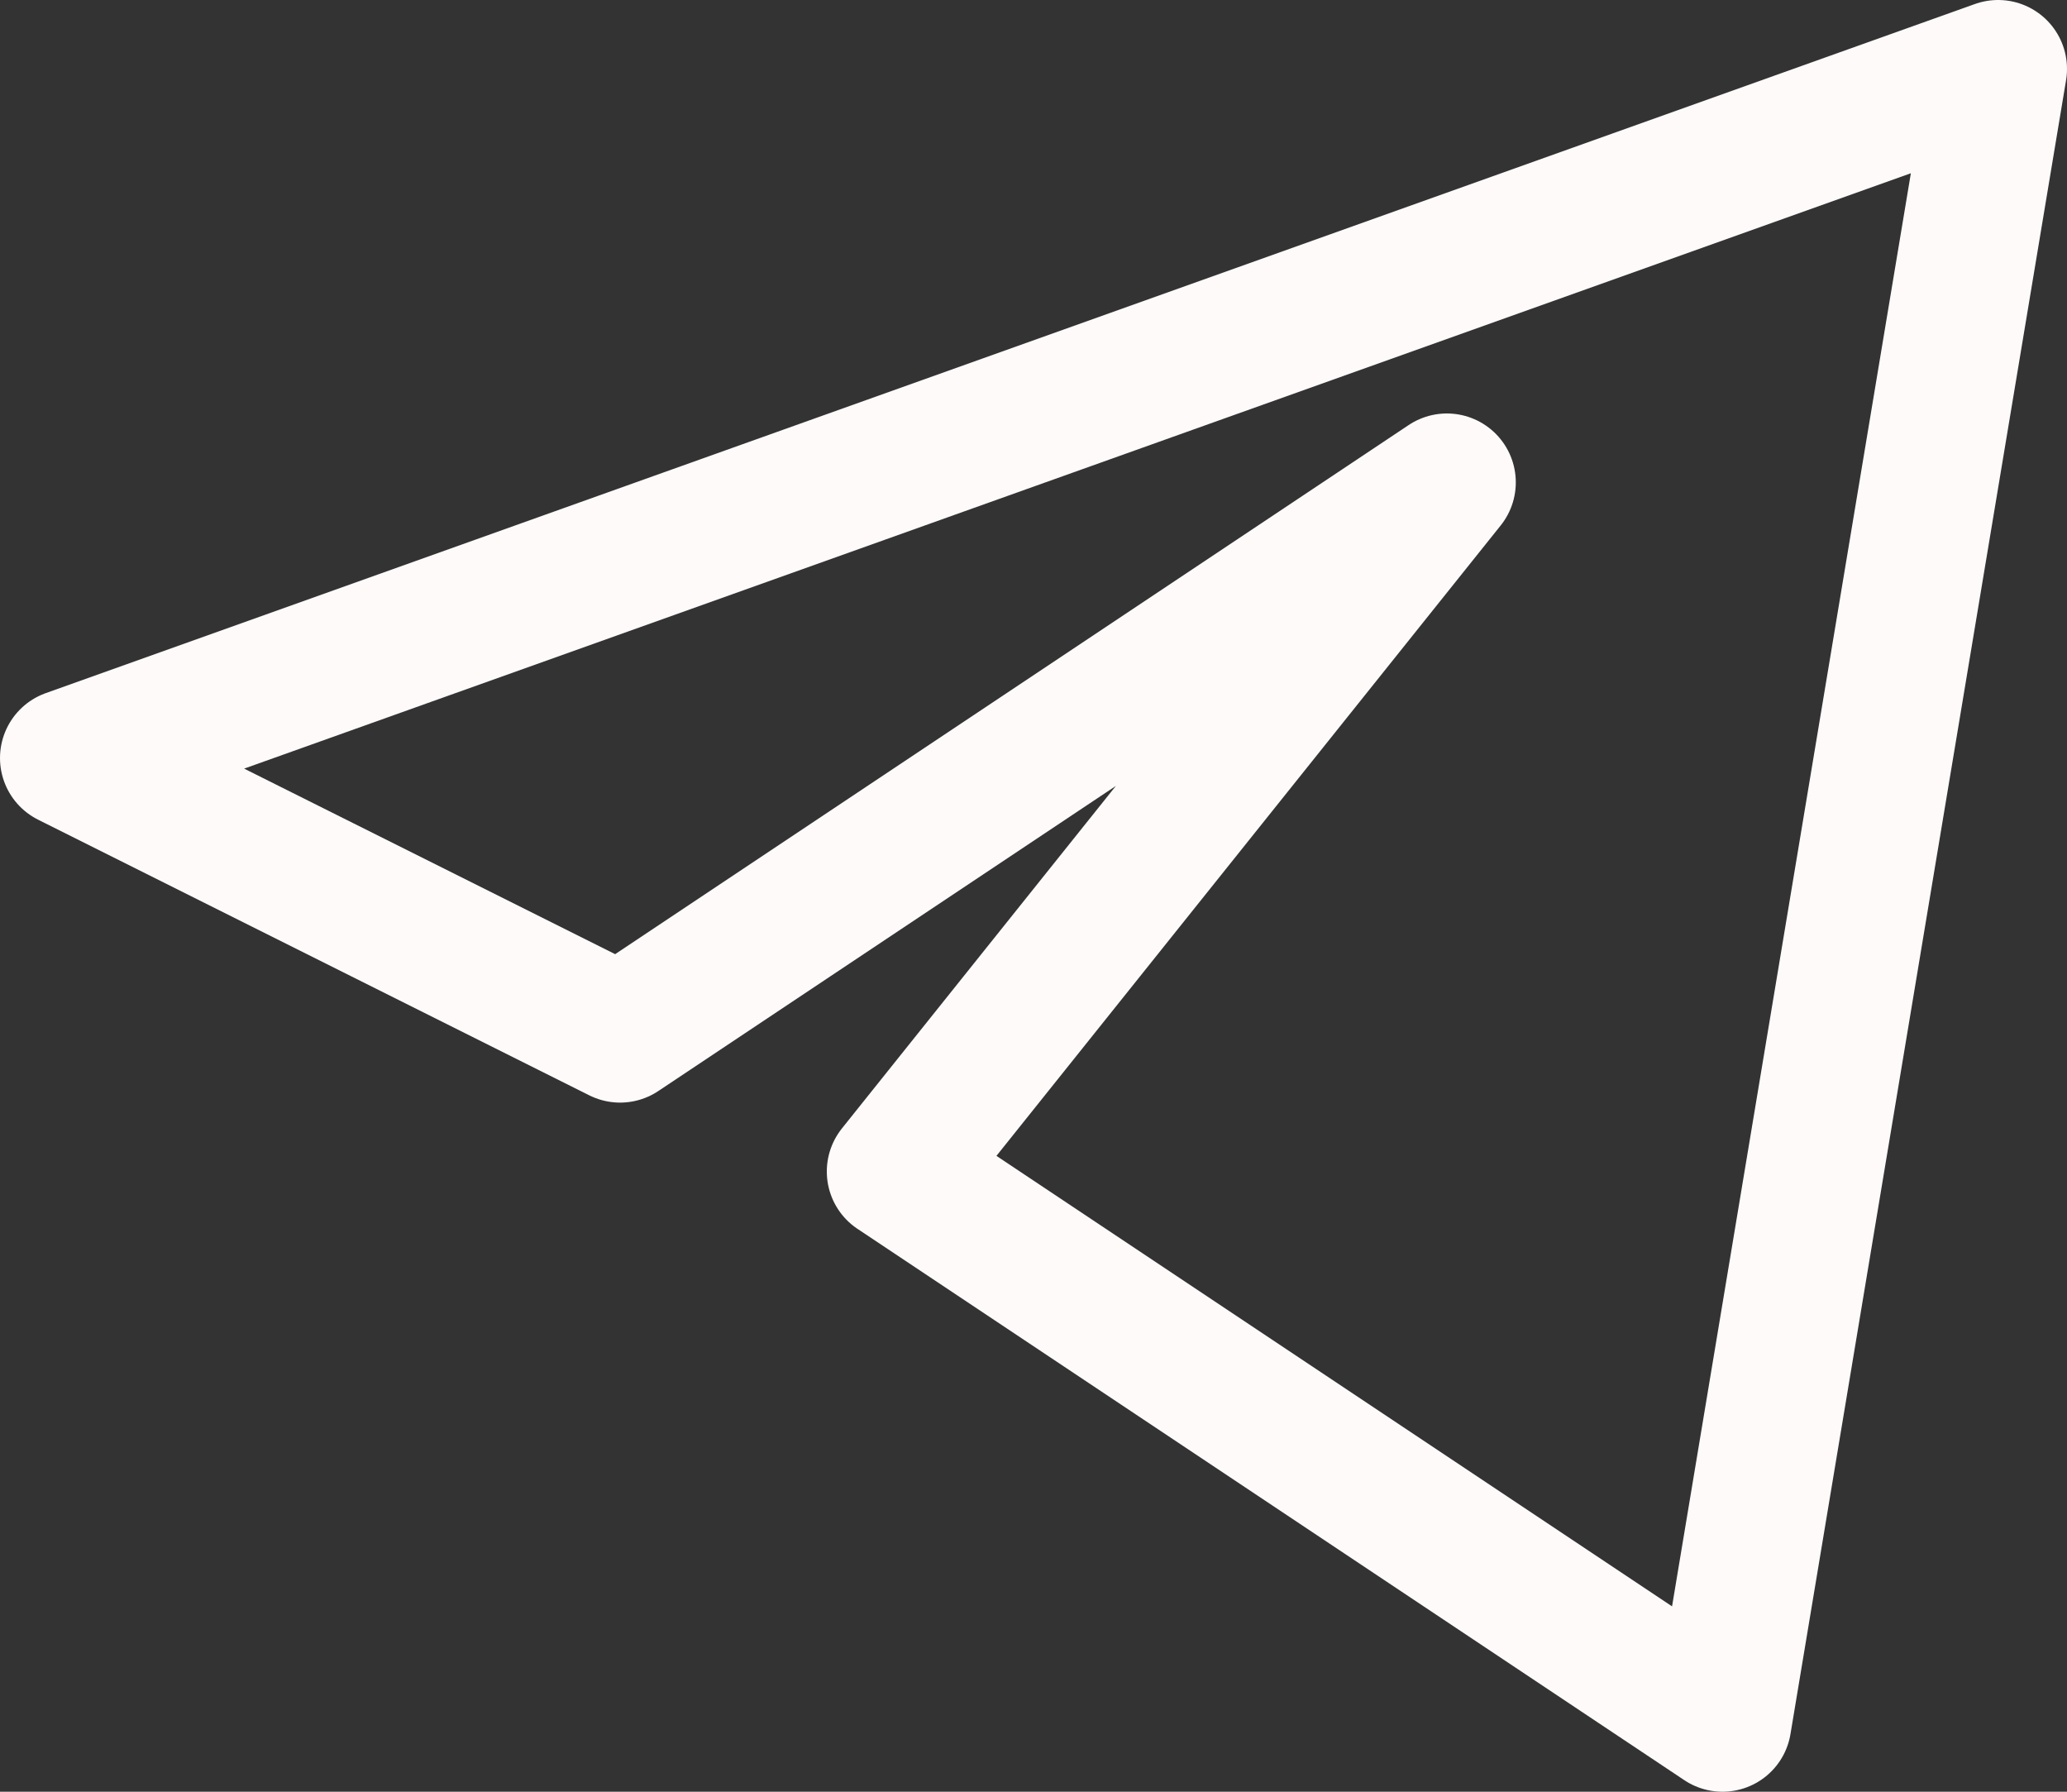
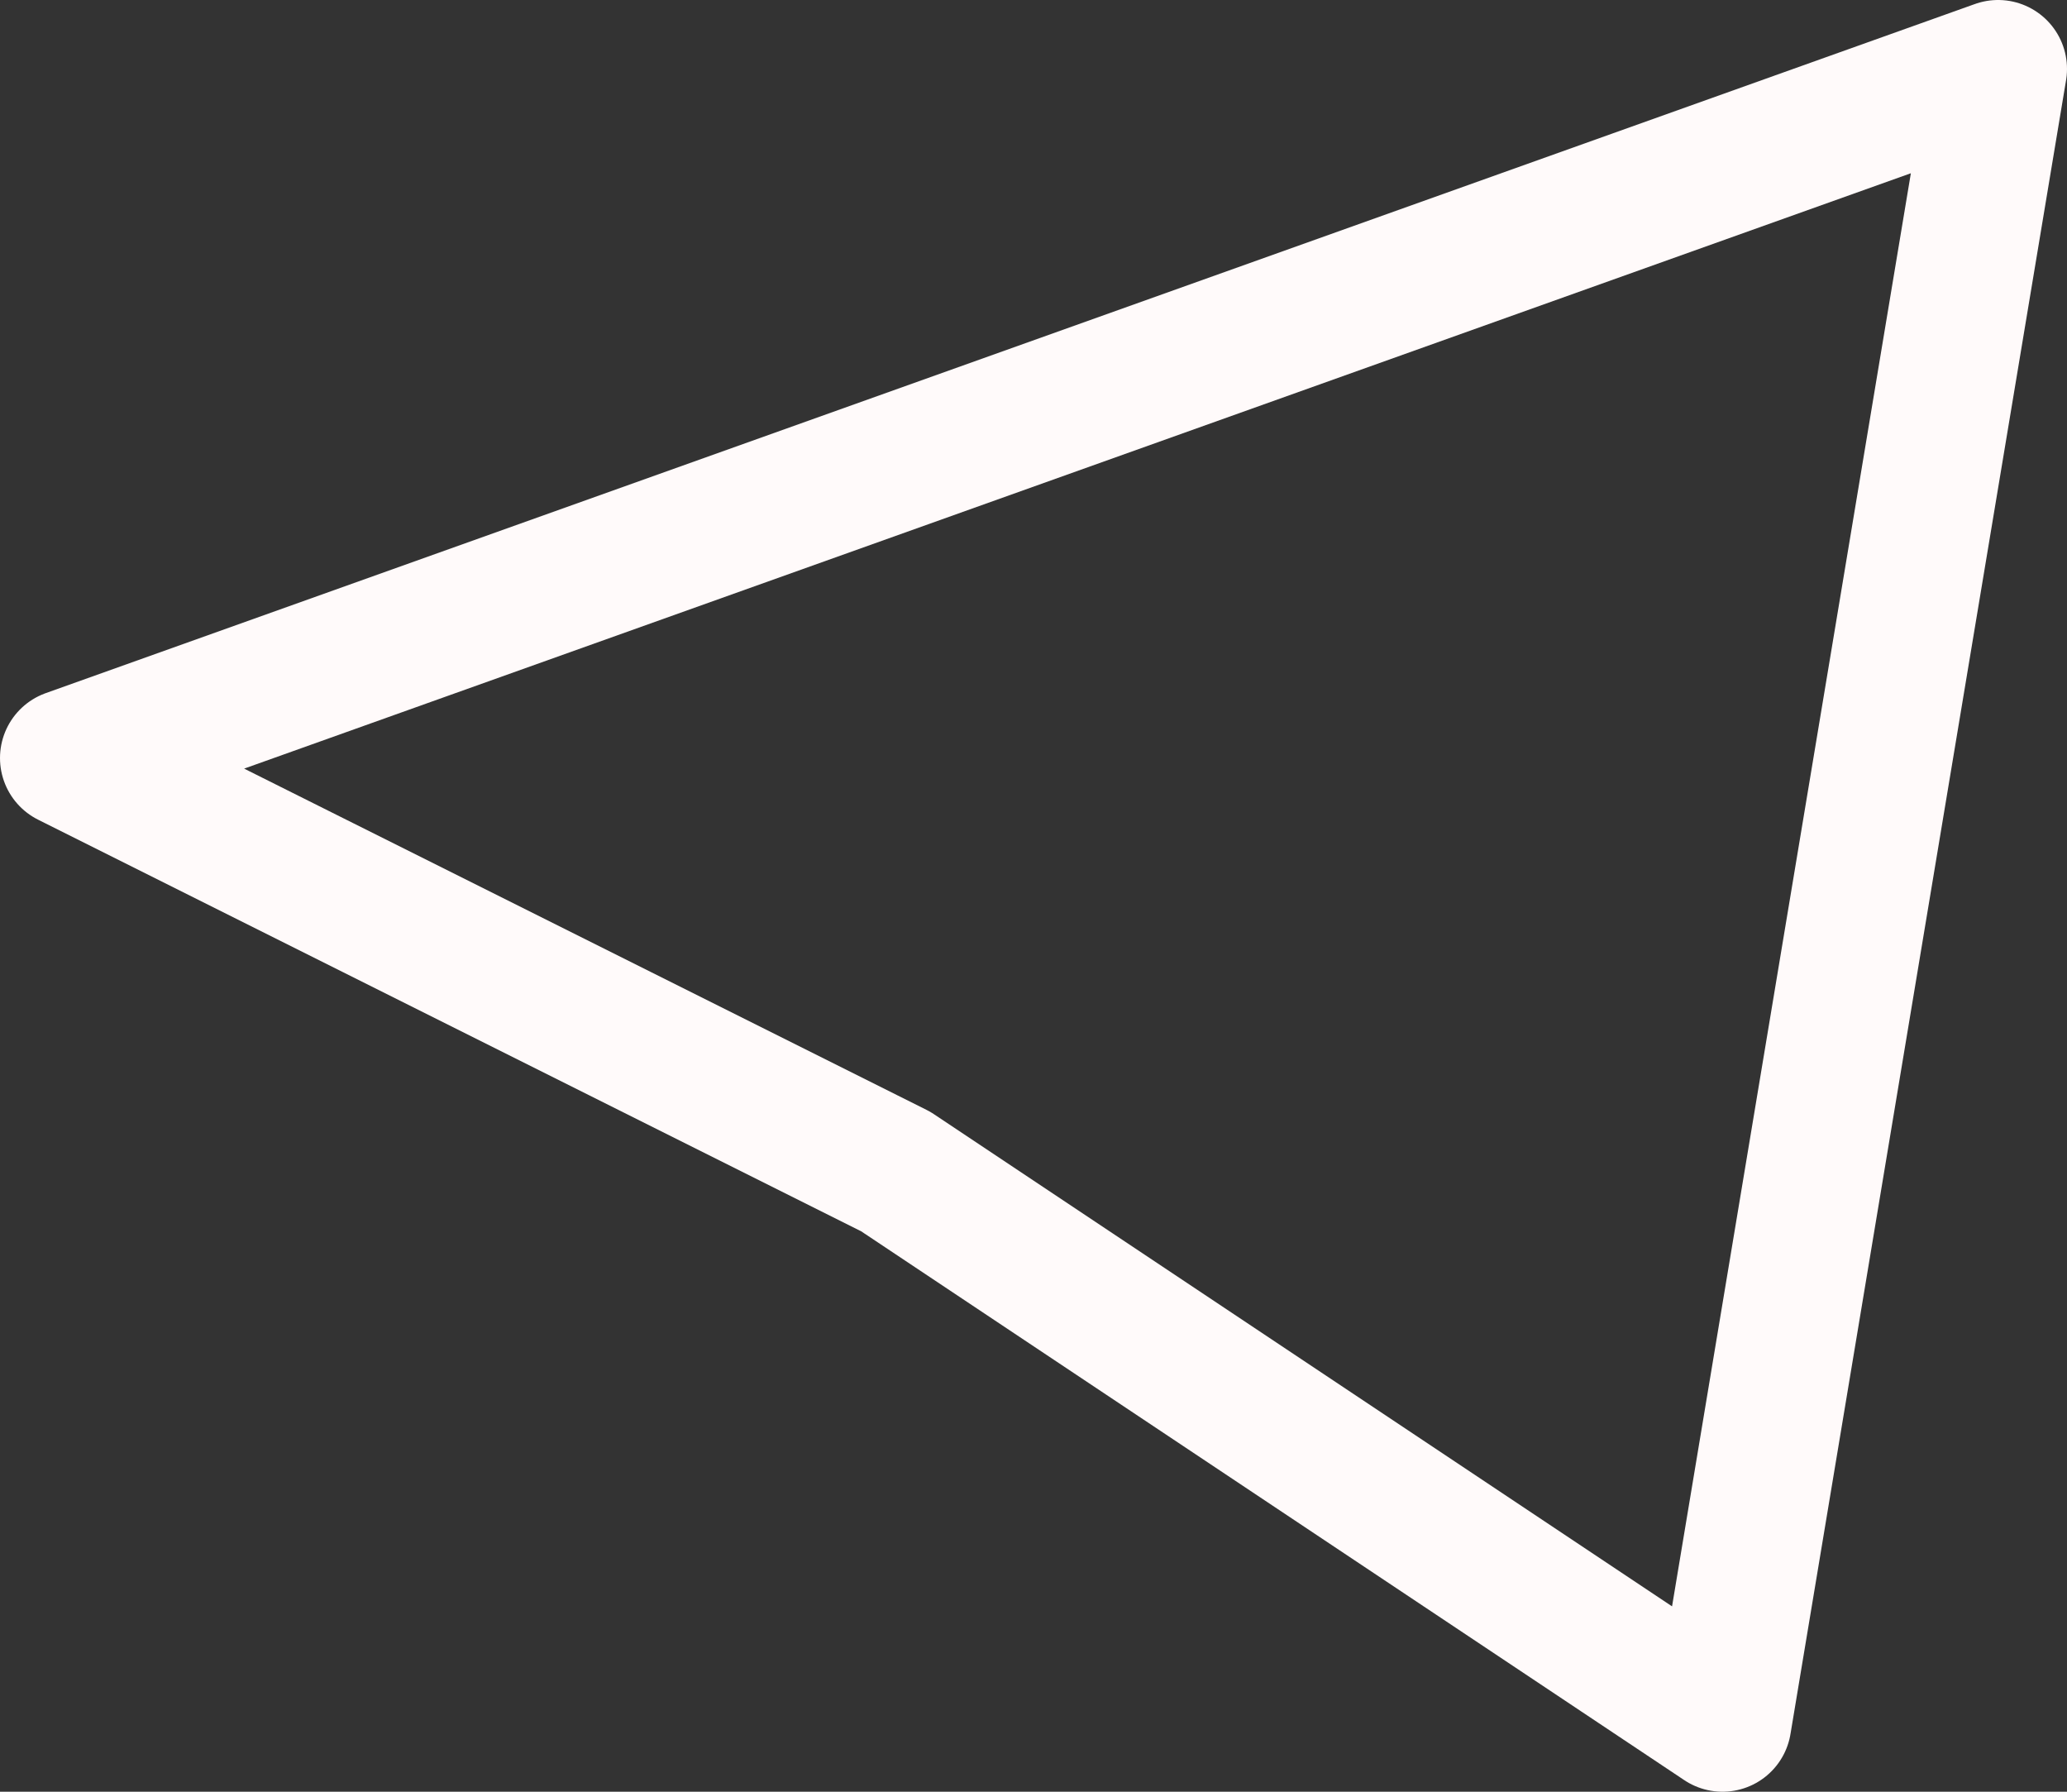
<svg xmlns="http://www.w3.org/2000/svg" width="15" height="13" viewBox="0 0 15 13" fill="none">
  <rect x="0" y="0" width="15" height="13" fill="#333333" stroke="none" />
-   <path d="M14.5 0.5L0.5 5.5L4.5 7.5L10.5 3.5L6.5 8.5L12.5 12.5L14.5 0.5Z" stroke="#FFFAFA" stroke-linejoin="round" />
+   <path d="M14.5 0.5L0.5 5.5L4.5 7.5L6.5 8.5L12.5 12.5L14.5 0.5Z" stroke="#FFFAFA" stroke-linejoin="round" />
</svg>